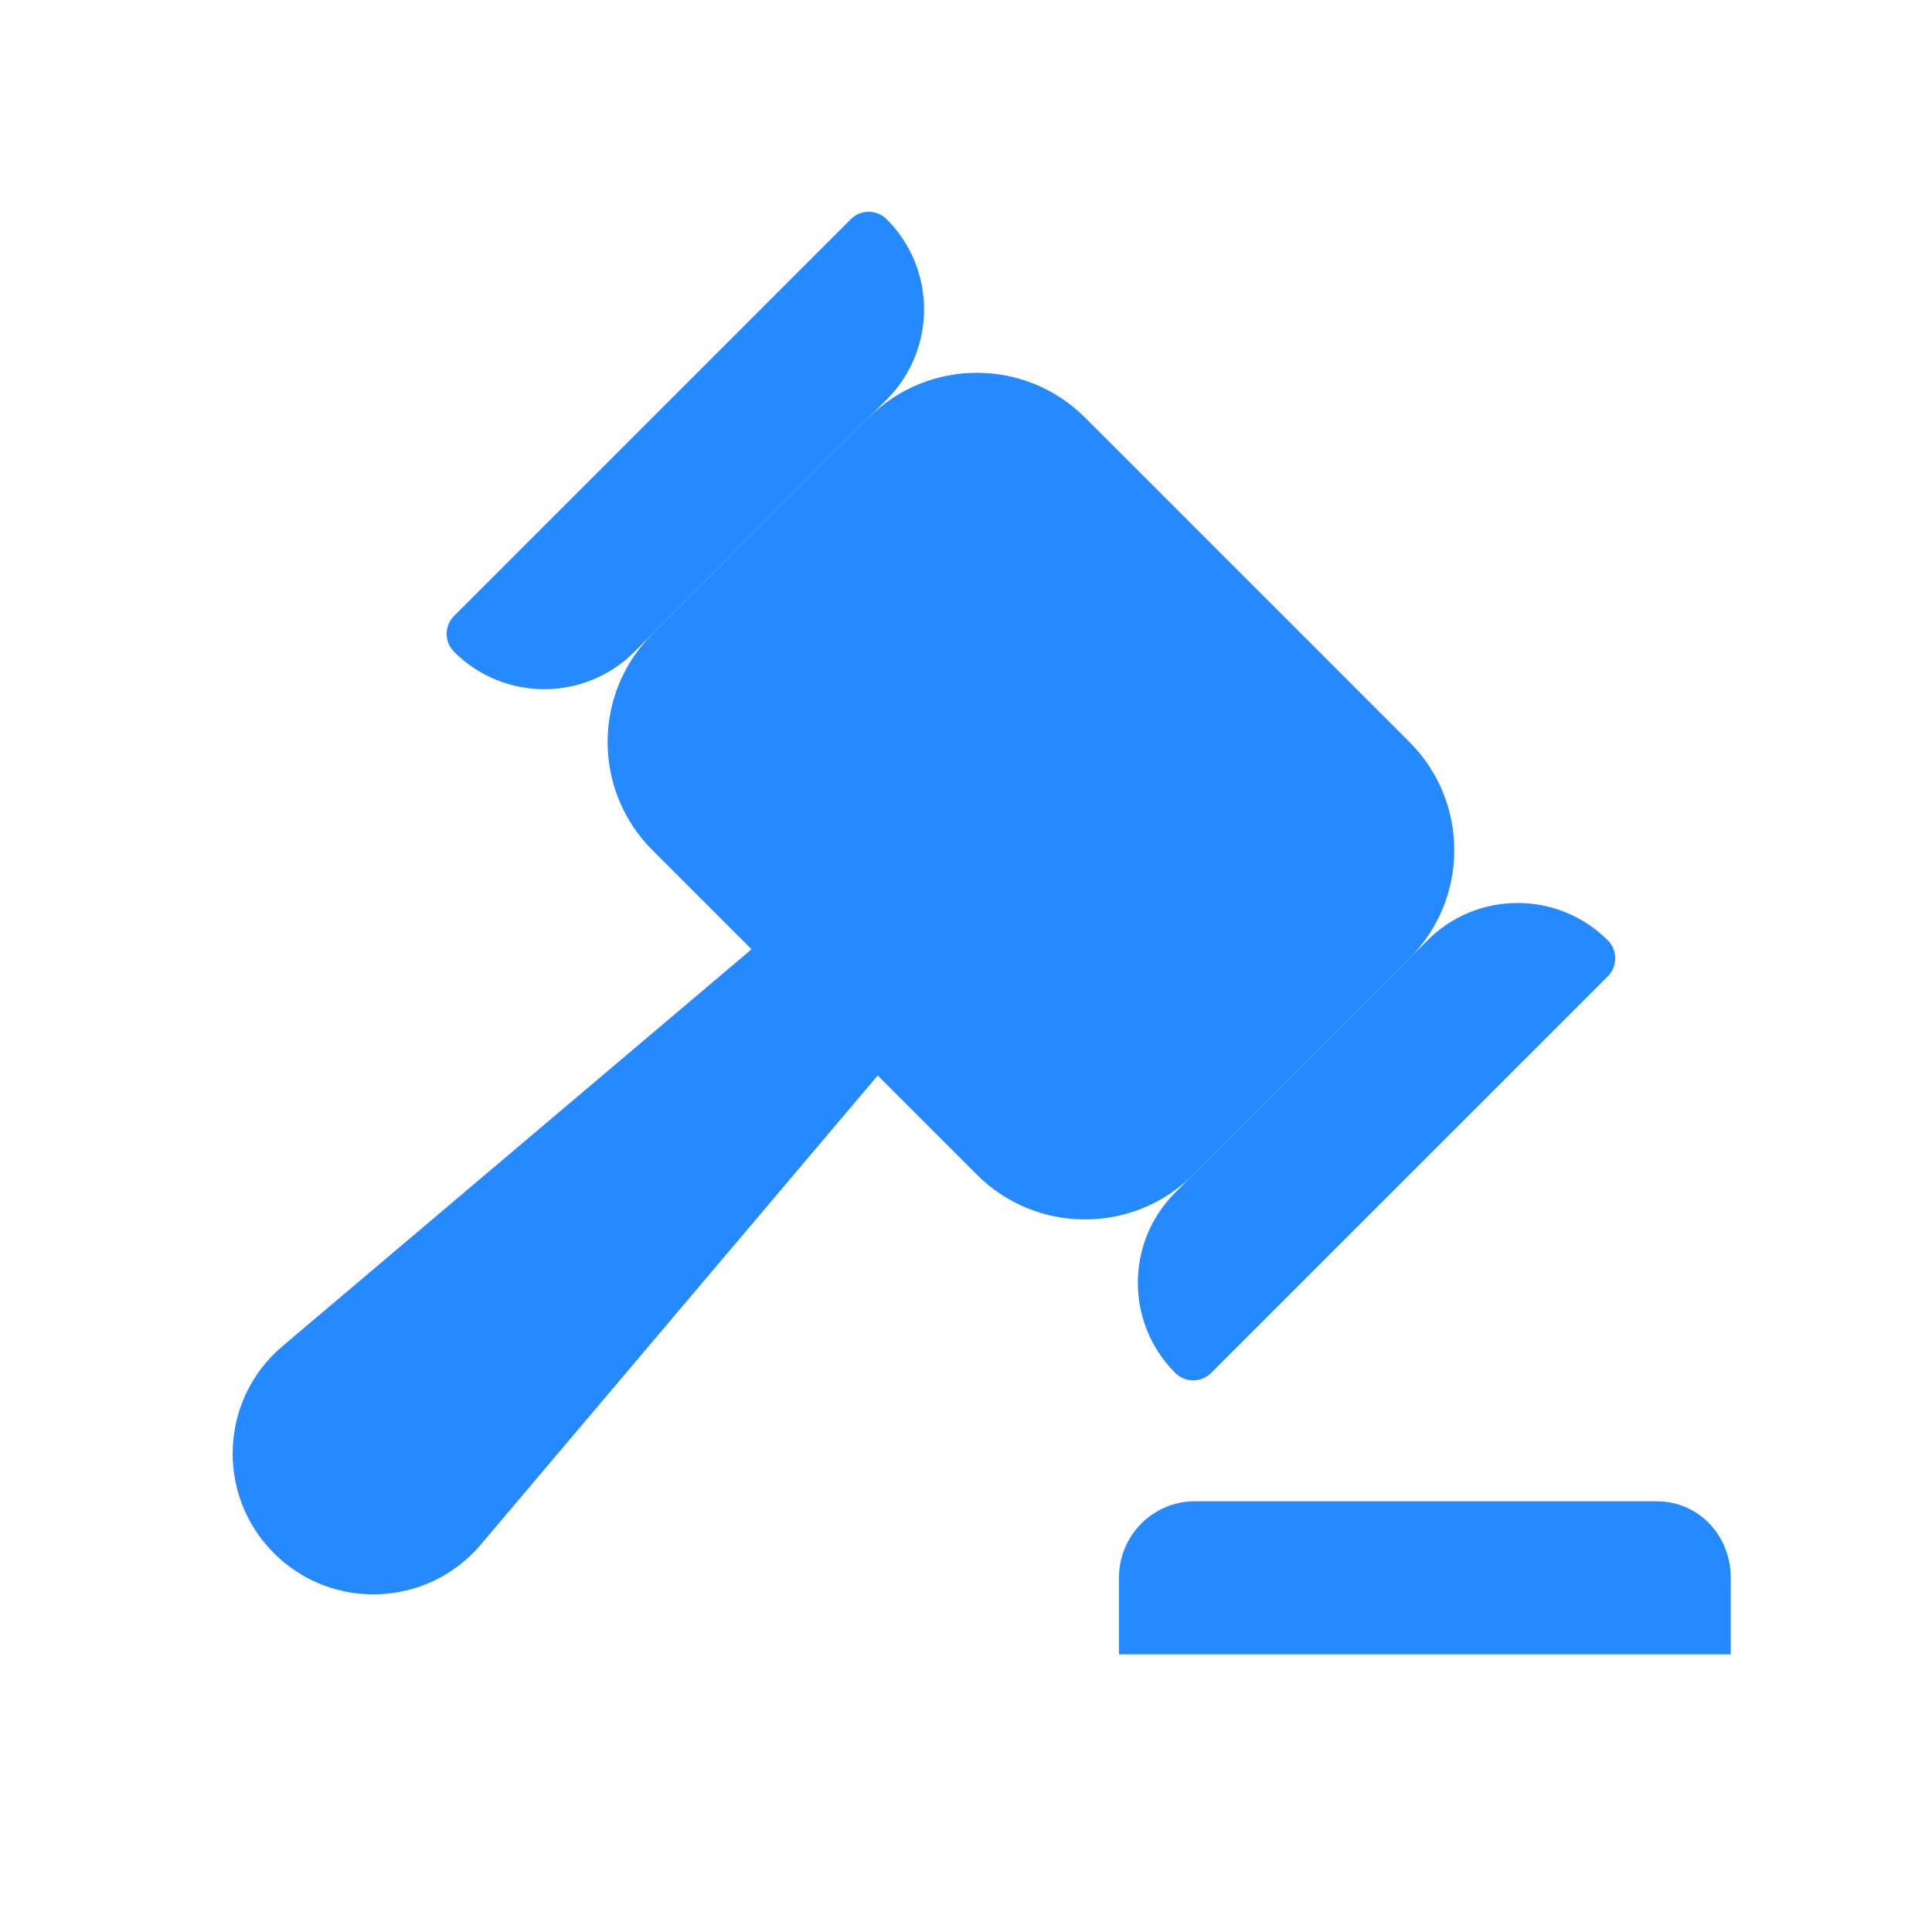
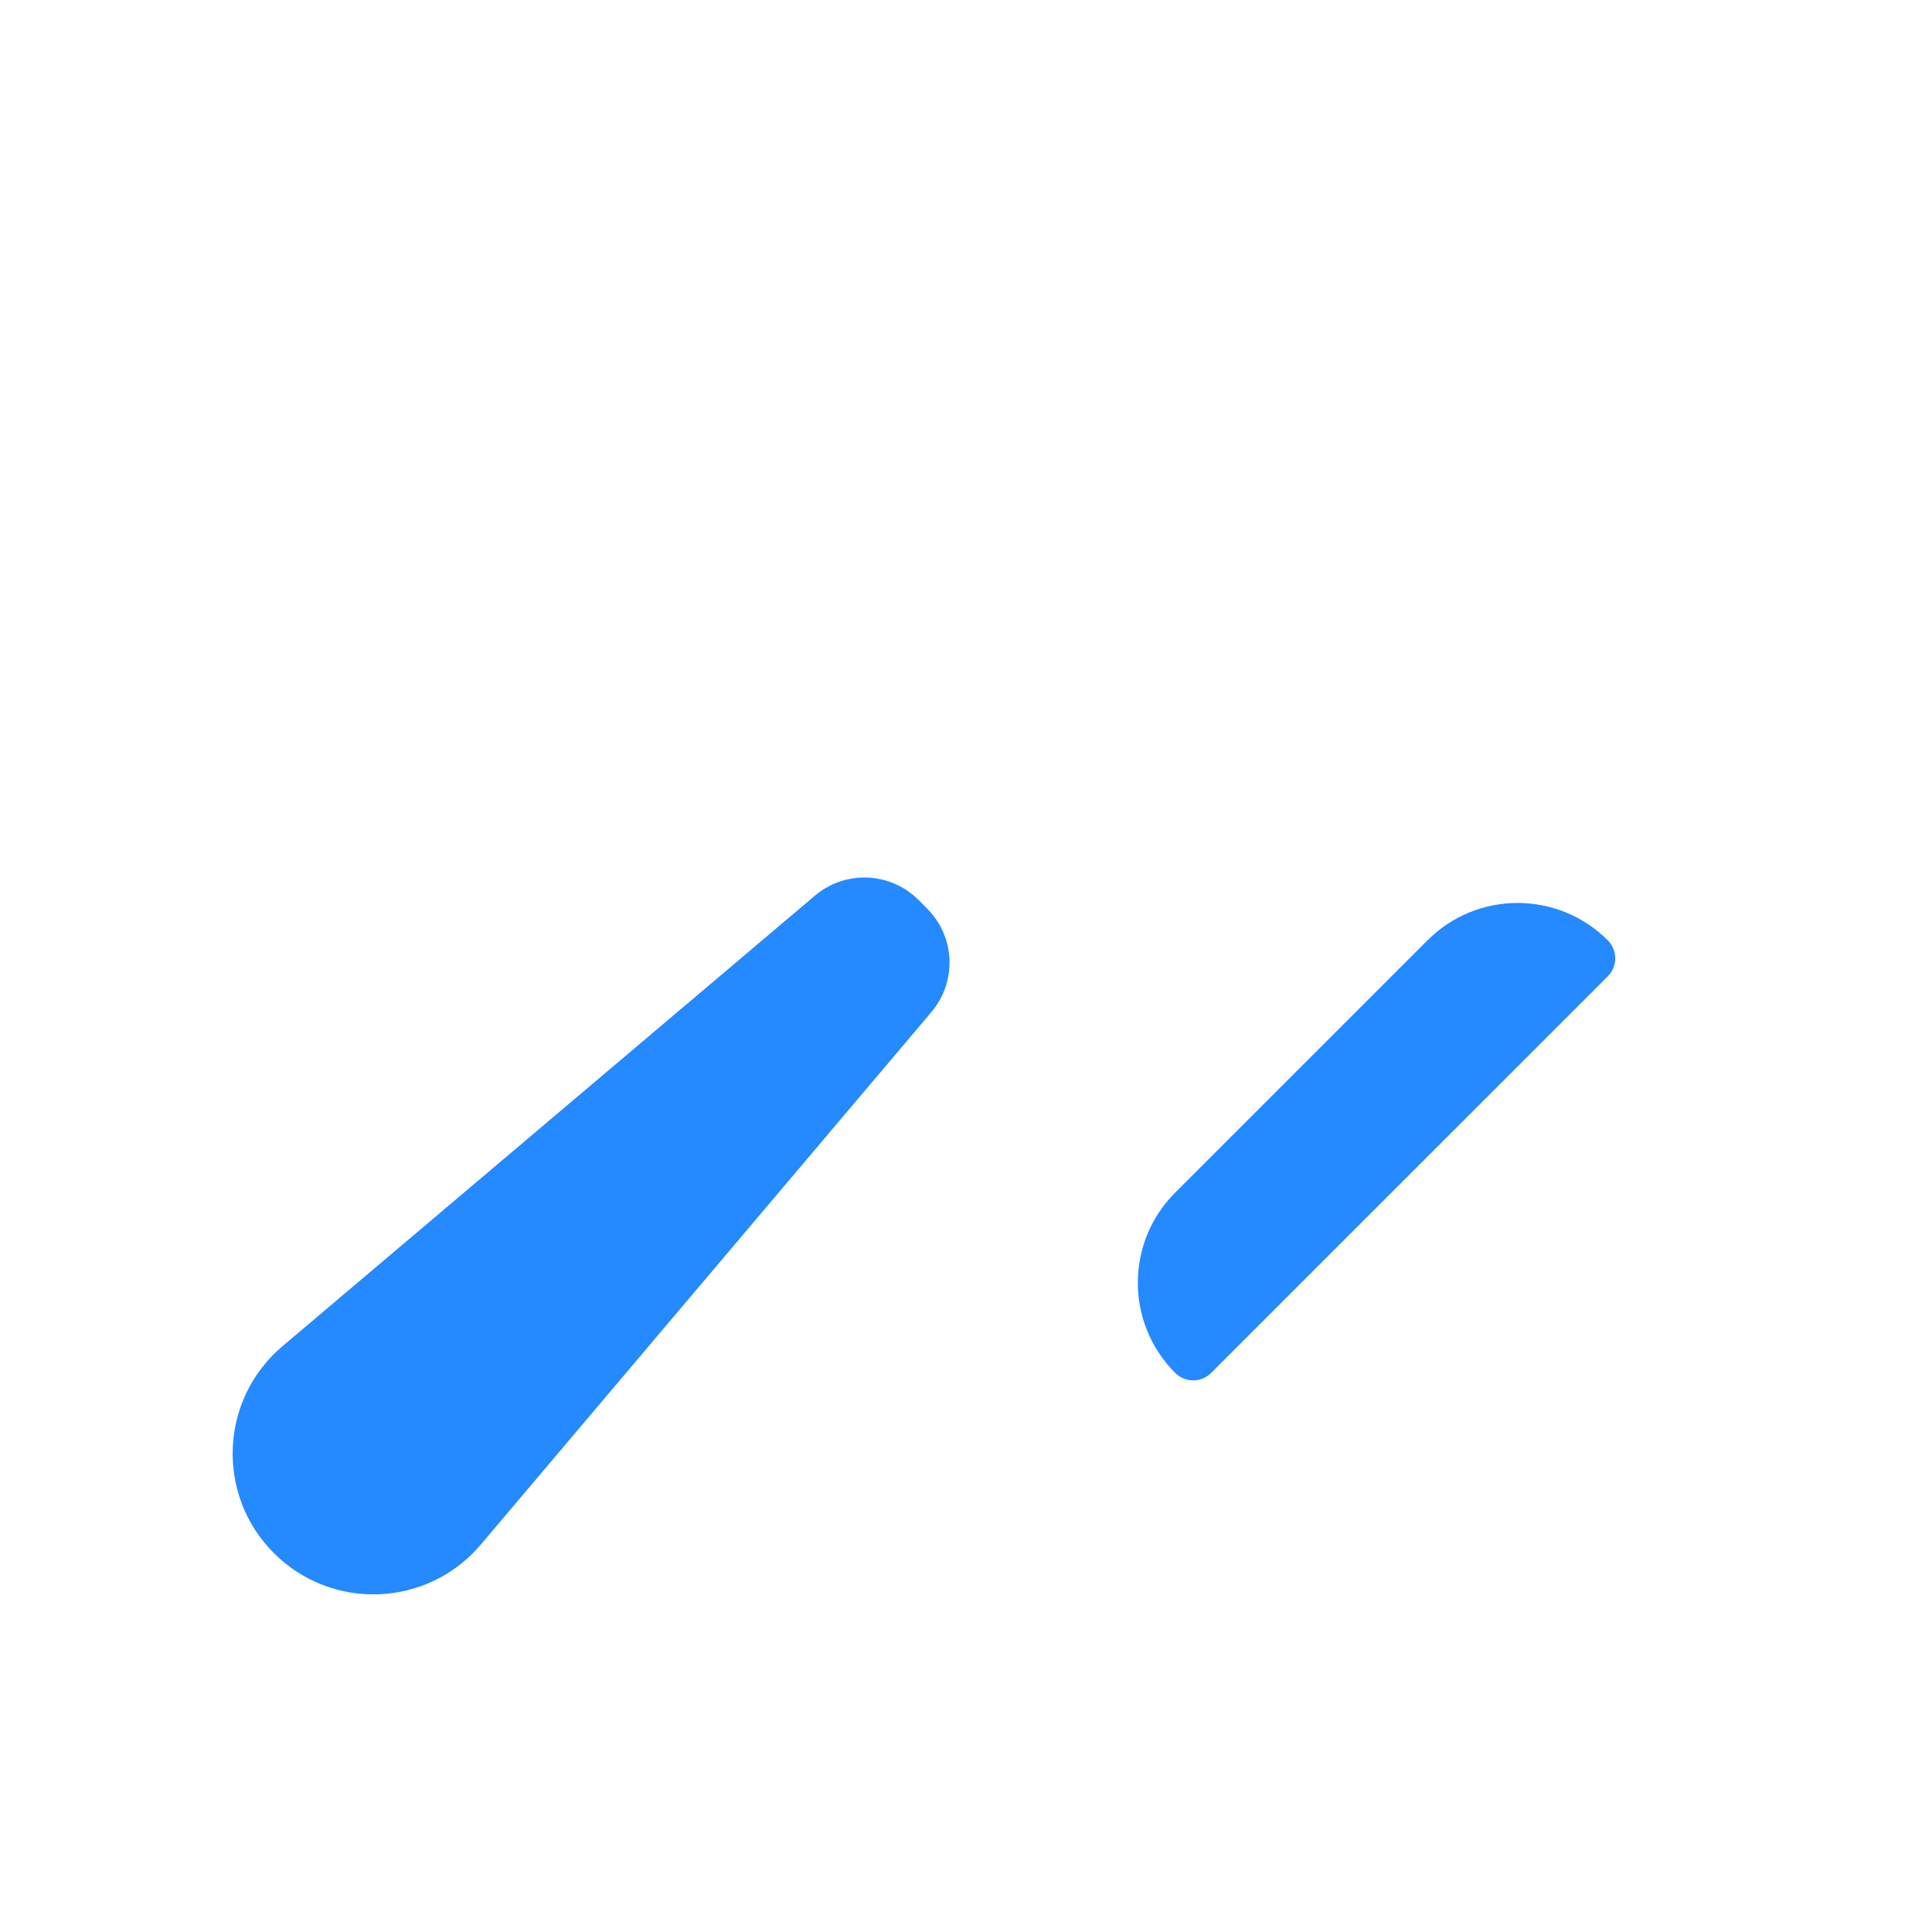
<svg xmlns="http://www.w3.org/2000/svg" width="30" height="30" viewBox="0 0 30 30" fill="none">
-   <path d="M17.375 24.5C17.375 23.844 17.902 23.312 18.553 23.312H25.726C26.377 23.312 26.875 23.844 26.875 24.5C26.875 25.156 26.875 25.688 26.875 25.688H17.375V24.5Z" fill="#2589FF" />
-   <path d="M13.489 6.484C14.417 5.557 15.921 5.557 16.848 6.484L21.886 11.522C22.814 12.45 22.814 13.953 21.886 14.881L18.527 18.24C17.6 19.167 16.096 19.167 15.169 18.24L10.131 13.201C9.203 12.274 9.203 10.77 10.131 9.843L13.489 6.484Z" fill="#2589FF" />
  <path d="M22.166 14.601C22.939 13.828 24.192 13.828 24.965 14.601C25.12 14.755 25.12 15.006 24.965 15.161L18.807 21.318C18.653 21.473 18.402 21.473 18.248 21.318C17.475 20.545 17.475 19.292 18.248 18.519L22.166 14.601Z" fill="#2589FF" />
-   <path d="M13.21 3.405C13.364 3.25 13.615 3.25 13.769 3.405C14.542 4.178 14.542 5.431 13.769 6.204L9.851 10.122C9.078 10.895 7.825 10.895 7.052 10.122C6.897 9.968 6.897 9.717 7.052 9.563L13.21 3.405Z" fill="#2589FF" />
  <path d="M12.655 13.907C13.127 13.508 13.825 13.537 14.262 13.974L14.396 14.108C14.833 14.545 14.862 15.243 14.463 15.715L7.466 23.984C6.64 24.96 5.157 25.021 4.253 24.117C3.349 23.213 3.41 21.73 4.386 20.904L12.655 13.907Z" fill="#2589FF" />
</svg>